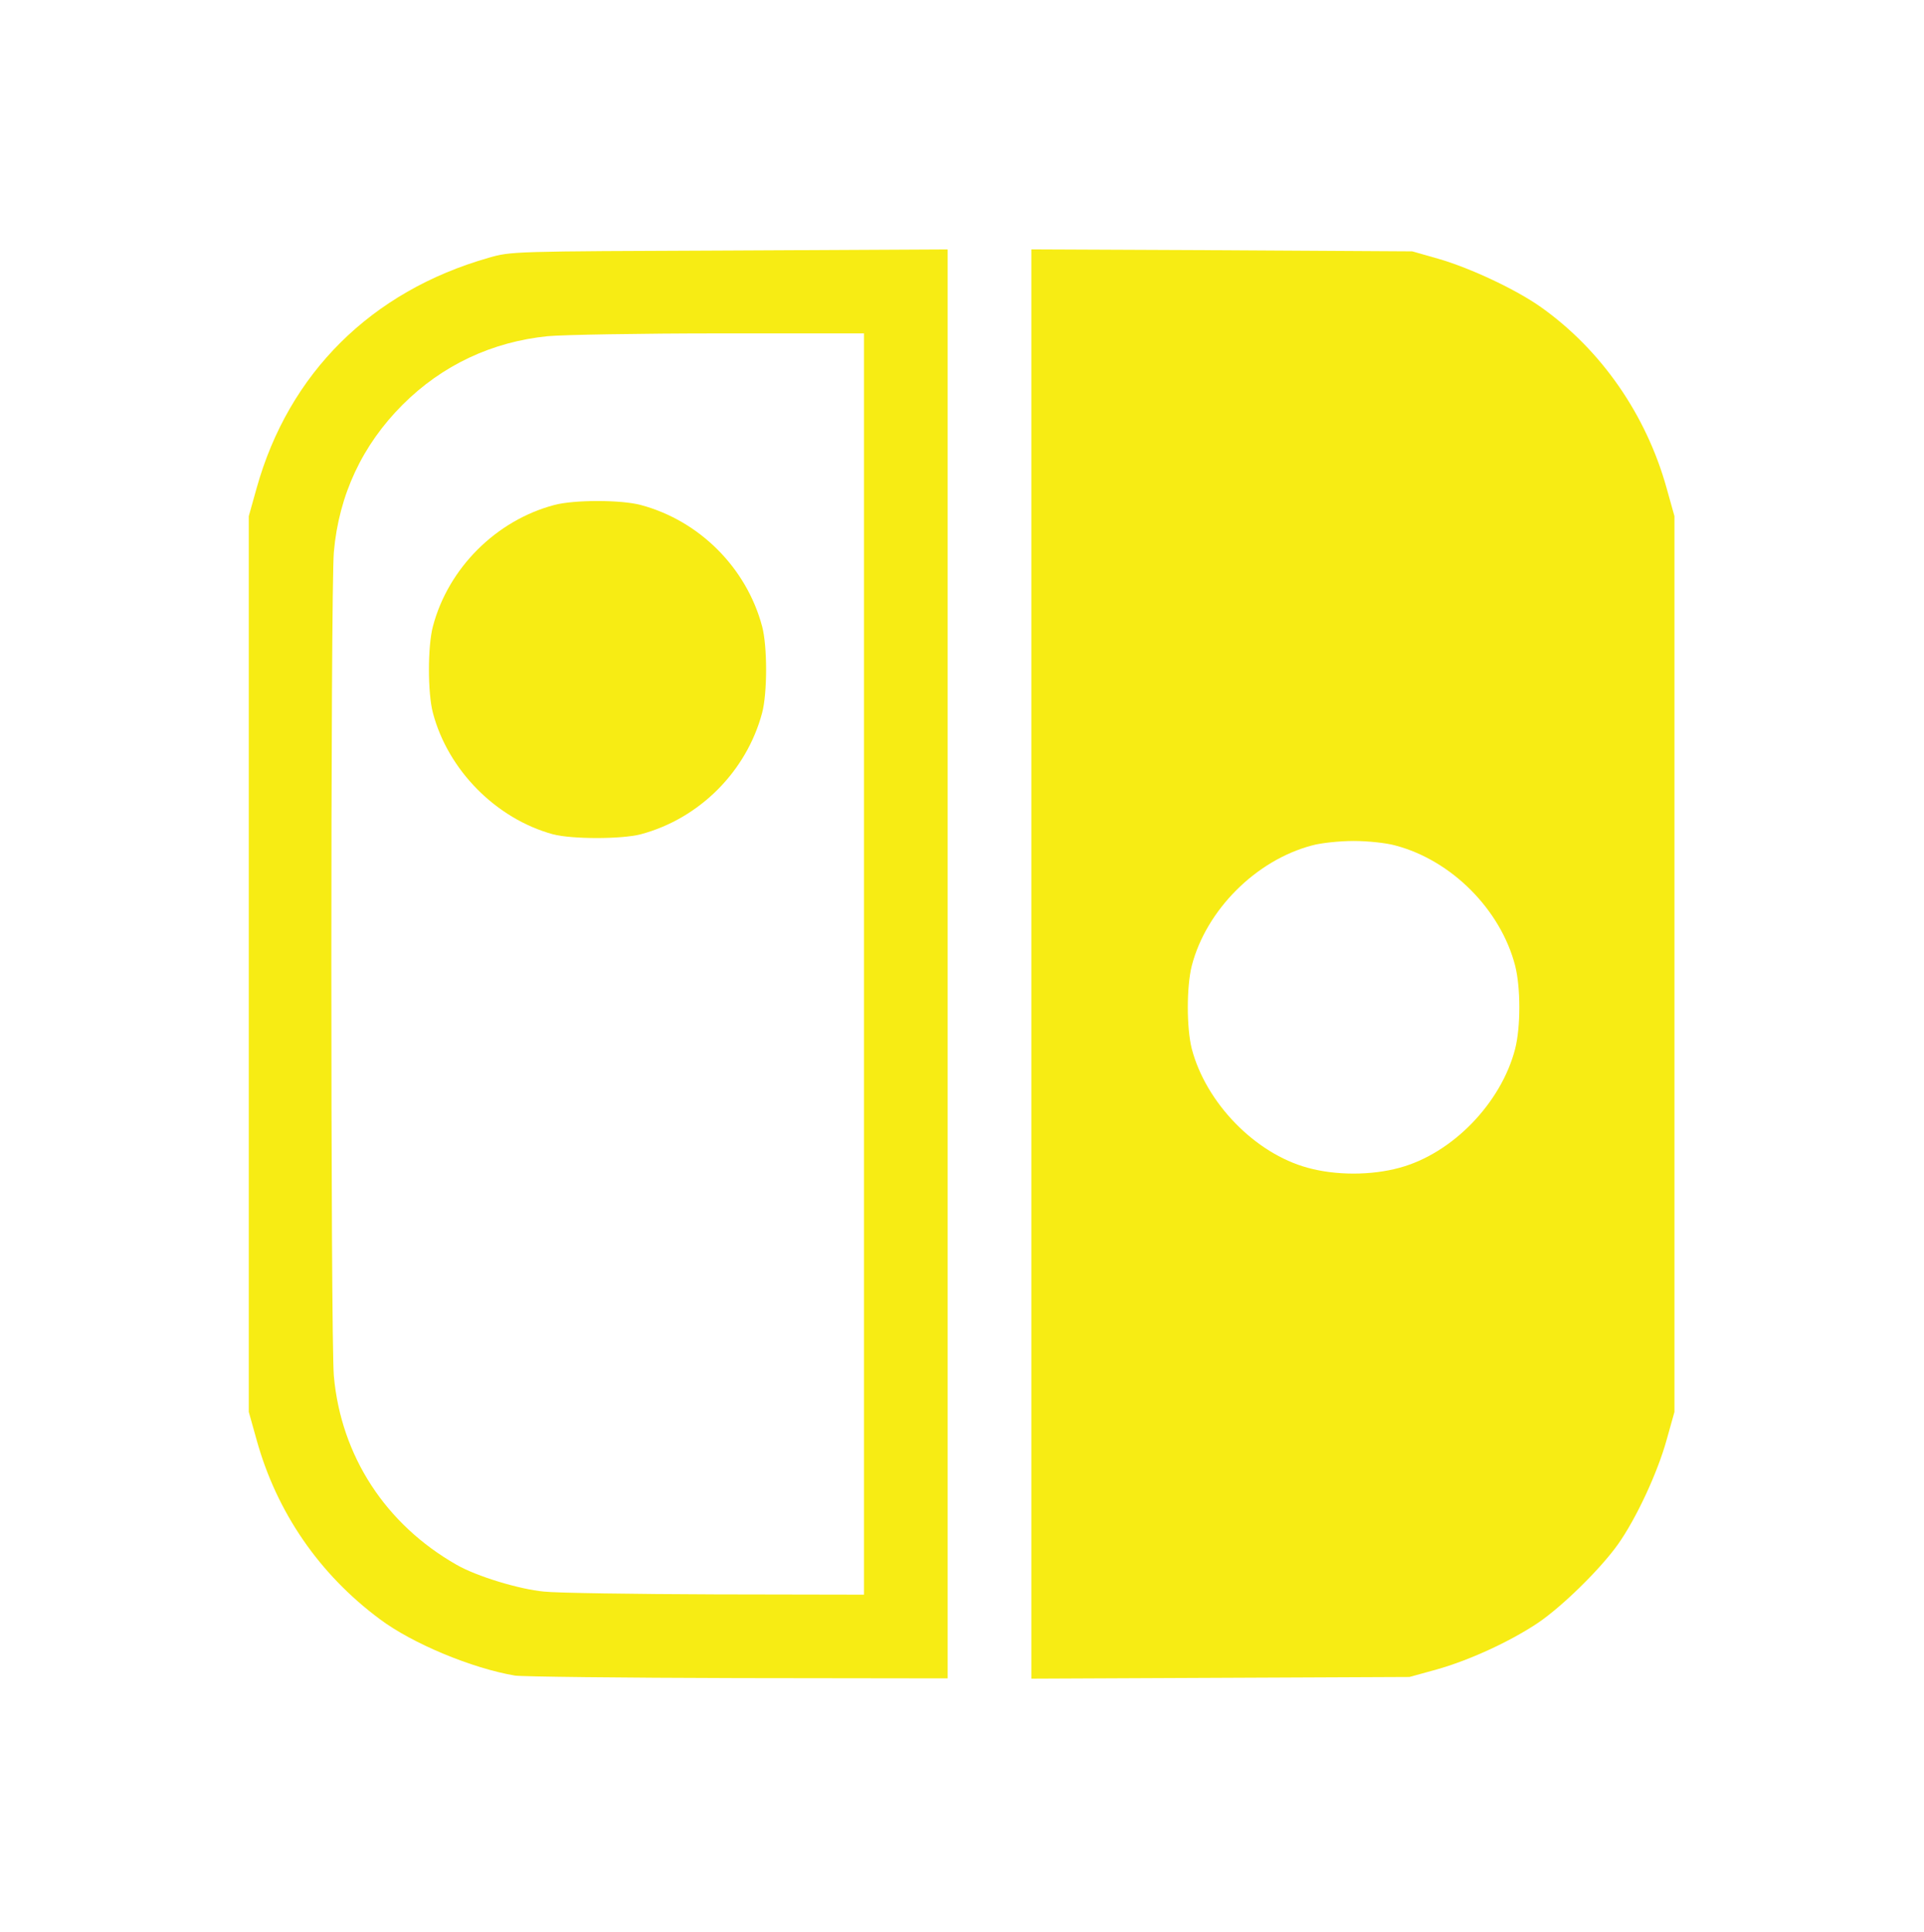
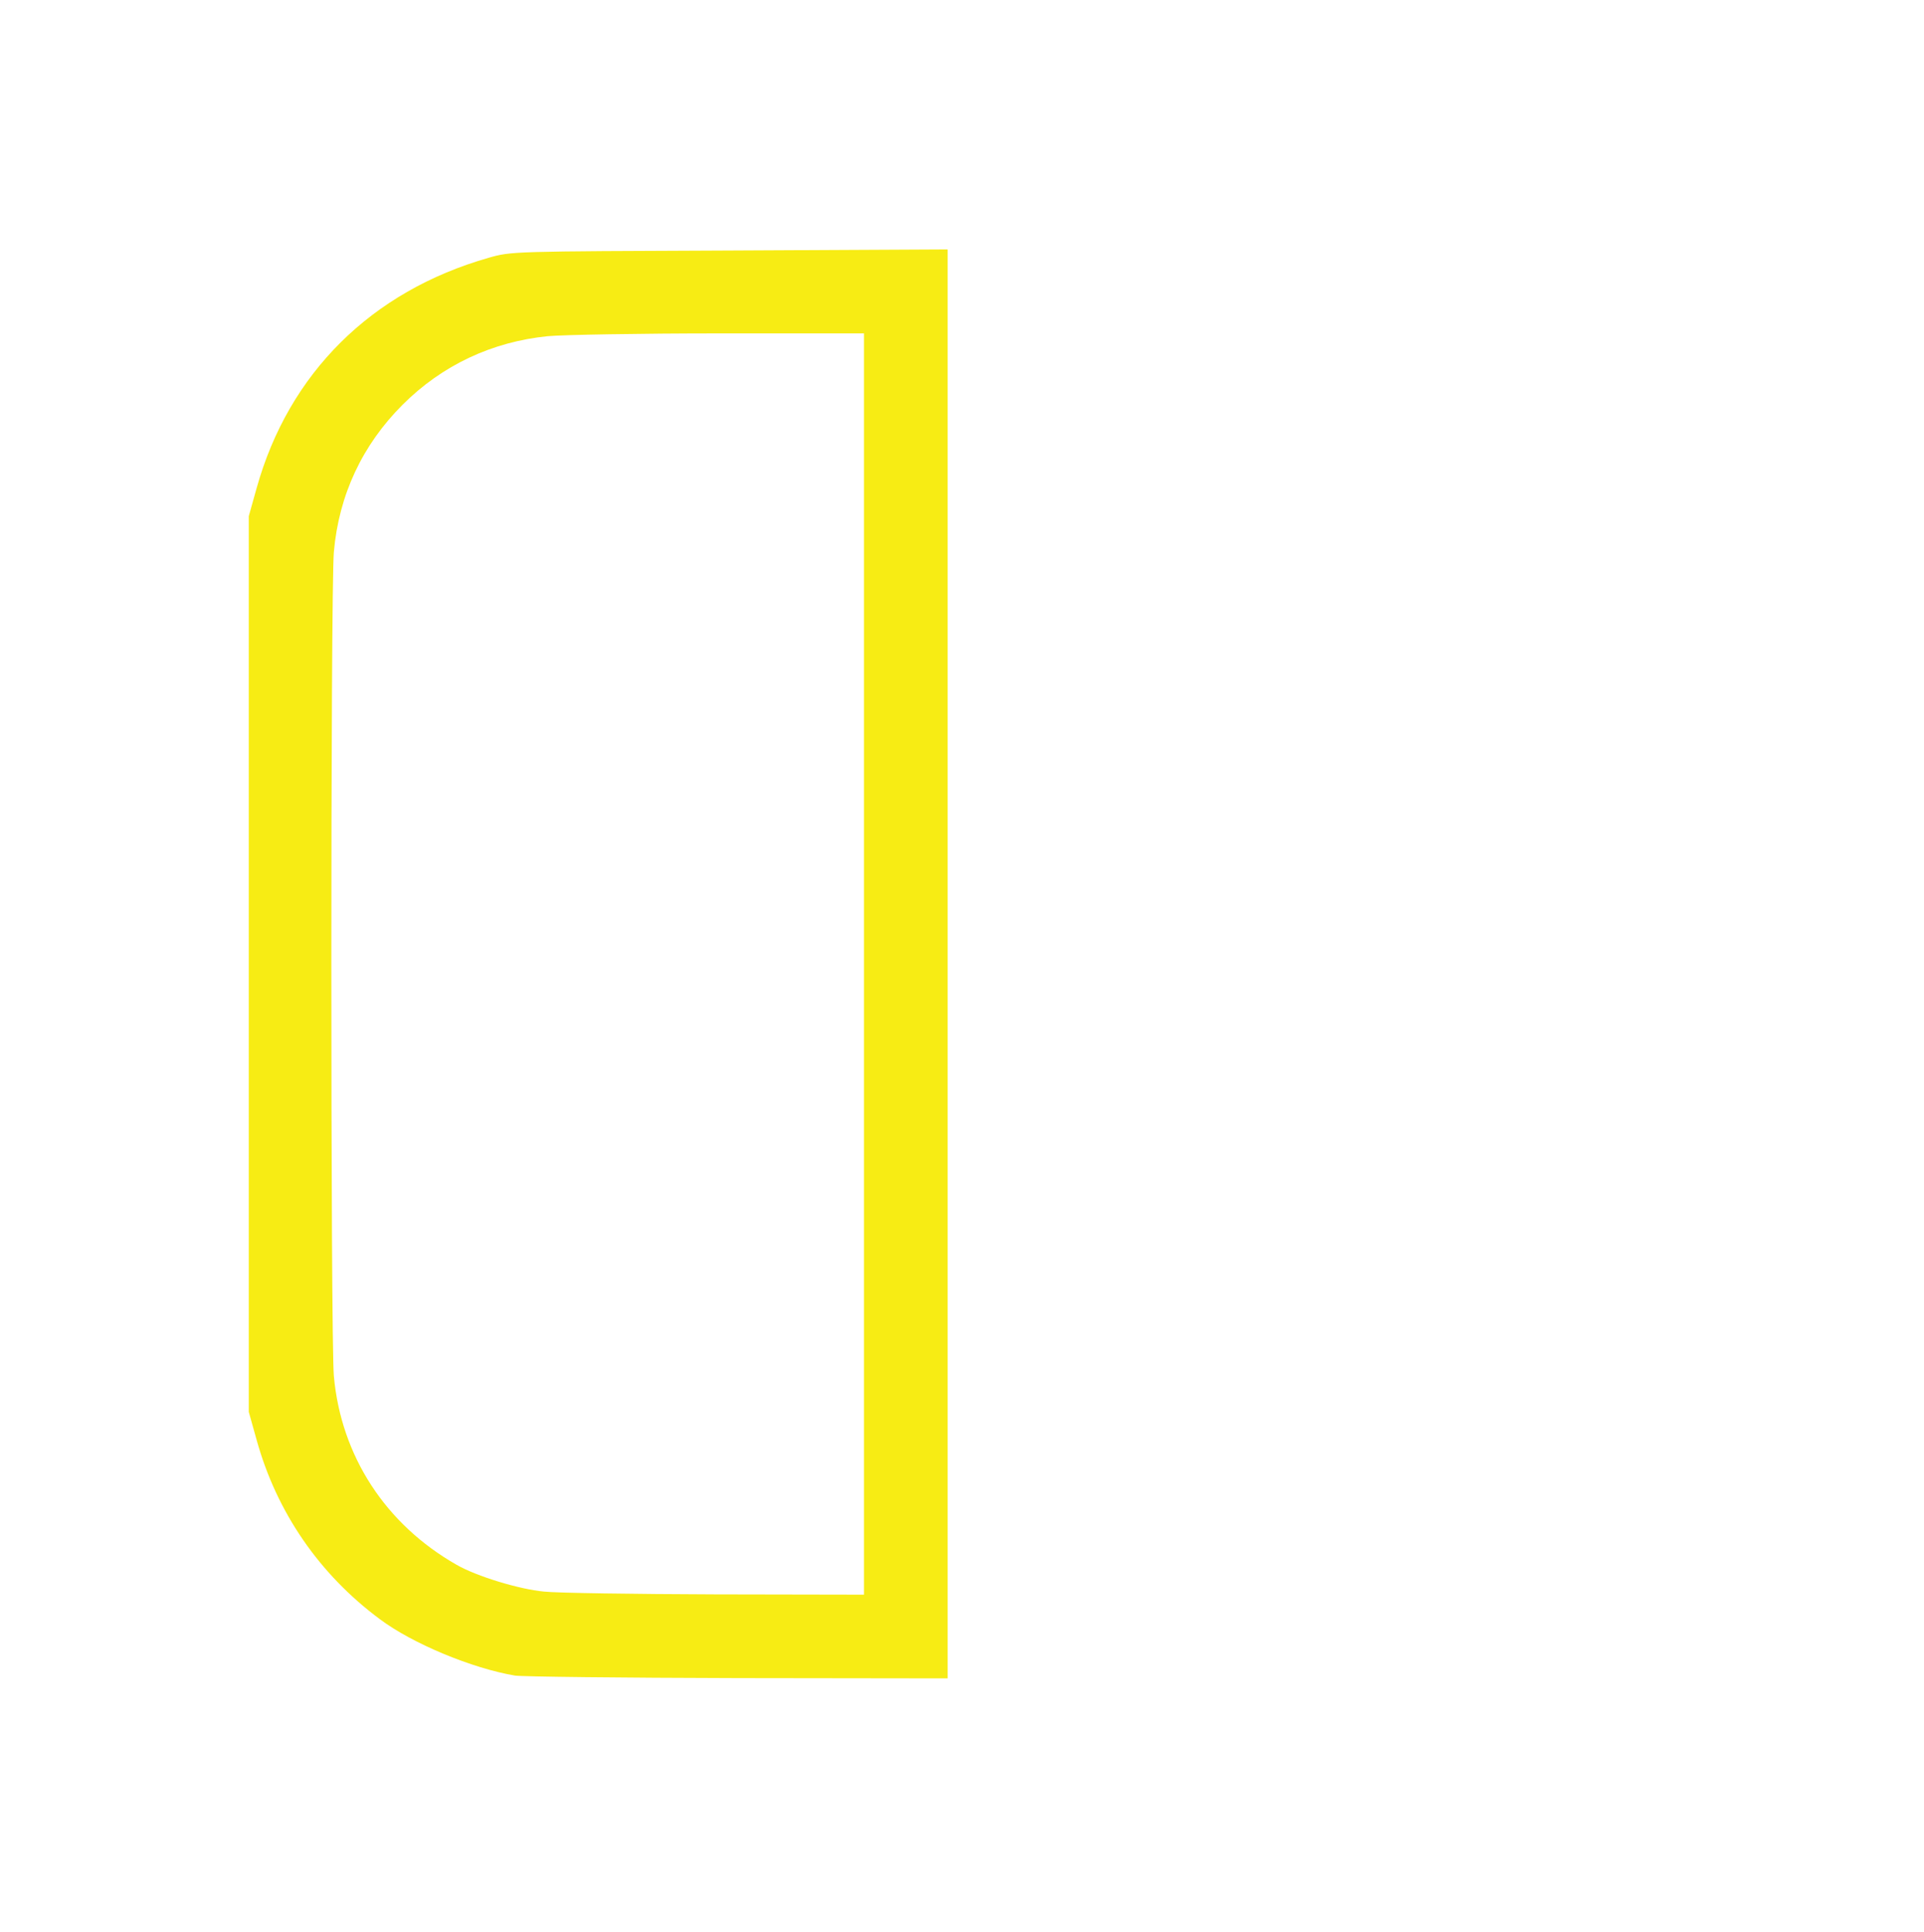
<svg xmlns="http://www.w3.org/2000/svg" width="100%" height="100%" viewBox="0 0 511 513" version="1.1" xml:space="preserve" style="fill-rule:evenodd;clip-rule:evenodd;stroke-linejoin:round;stroke-miterlimit:1.414;">
  <g transform="matrix(1,0,0,1,-0.5,0.1)">
    <g transform="matrix(0.741,0,0,0.741,66.202,66.202)">
      <path d="M95.9,511C80.5,508.4 59.1,499.5 47.5,490.8C25.8,474.7 10.5,452.5 3.3,426.5L0.5,416.5L0.5,256L0.5,95.5L3.3,85.5C14.8,44.3 44.4,14.9 86.5,2.9C94.5,0.6 94.8,0.6 172.8,0.3L251,-0.1L251,512L175.8,511.9C134.4,511.8 98.4,511.4 95.9,511ZM221,256L221,30L169.3,30C140.8,30 113.1,30.5 107.7,31C87.7,33 69.8,41.4 55.6,55.6C41.2,70 32.8,87.9 31,108.3C29.8,121.6 29.8,390.4 31,403.7C33.6,432.3 49.5,456.8 75,471.3C82.1,475.4 97.5,480.1 106.4,480.9C110.8,481.4 138.5,481.8 167.8,481.9L221,482L221,256Z" style="fill:rgb(247,236,20);fill-rule:nonzero;" />
    </g>
    <g transform="matrix(0.741,0,0,0.741,66.202,66.202)">
-       <path d="M109.5,209.5C89.1,203.9 71.9,186.5 66.5,166C64.6,158.9 64.6,142.1 66.5,135C72,114.1 89.2,97 110,91.5C117.1,89.6 133.9,89.6 141,91.5C162,97.1 178.9,114 184.5,135C186.4,142.1 186.4,158.9 184.5,166C178.9,187 162,203.9 141,209.5C134.1,211.3 116.3,211.3 109.5,209.5Z" style="fill:rgb(247,236,20);fill-rule:nonzero;" />
-     </g>
+       </g>
    <g transform="matrix(0.741,0,0,0.741,66.202,66.202)">
-       <path d="M281,256L281,-0.1L349.3,0.2L417.5,0.6L427,3.3C438.4,6.6 455,14.4 463.8,20.7C485.3,36 501.4,59.2 508.7,85.5L511.5,95.5L511.5,416.5L508.7,426.5C505.4,438.4 497.8,454.7 491.3,463.9C484.9,472.9 471,486.5 462.3,492.3C452.2,499 437.7,505.6 426.3,508.8L416.5,511.5L348.8,511.8L281,512.1L281,256ZM413,329C431.9,323.9 449.4,305.8 454.4,286.4C456.4,278.5 456.4,264.5 454.4,256.6C449.2,236.5 431.6,218.8 411.4,213.5C408.2,212.6 401.5,211.9 396.5,211.9C391.6,211.9 384.8,212.6 381.6,213.5C361.5,218.8 343.7,236.6 338.5,256.6C336.6,264.1 336.6,278.9 338.5,286.4C343.6,305.8 361.2,323.9 380,329C390,331.8 402.9,331.8 413,329Z" style="fill:rgb(247,236,20);fill-rule:nonzero;" />
-     </g>
+       </g>
  </g>
</svg>